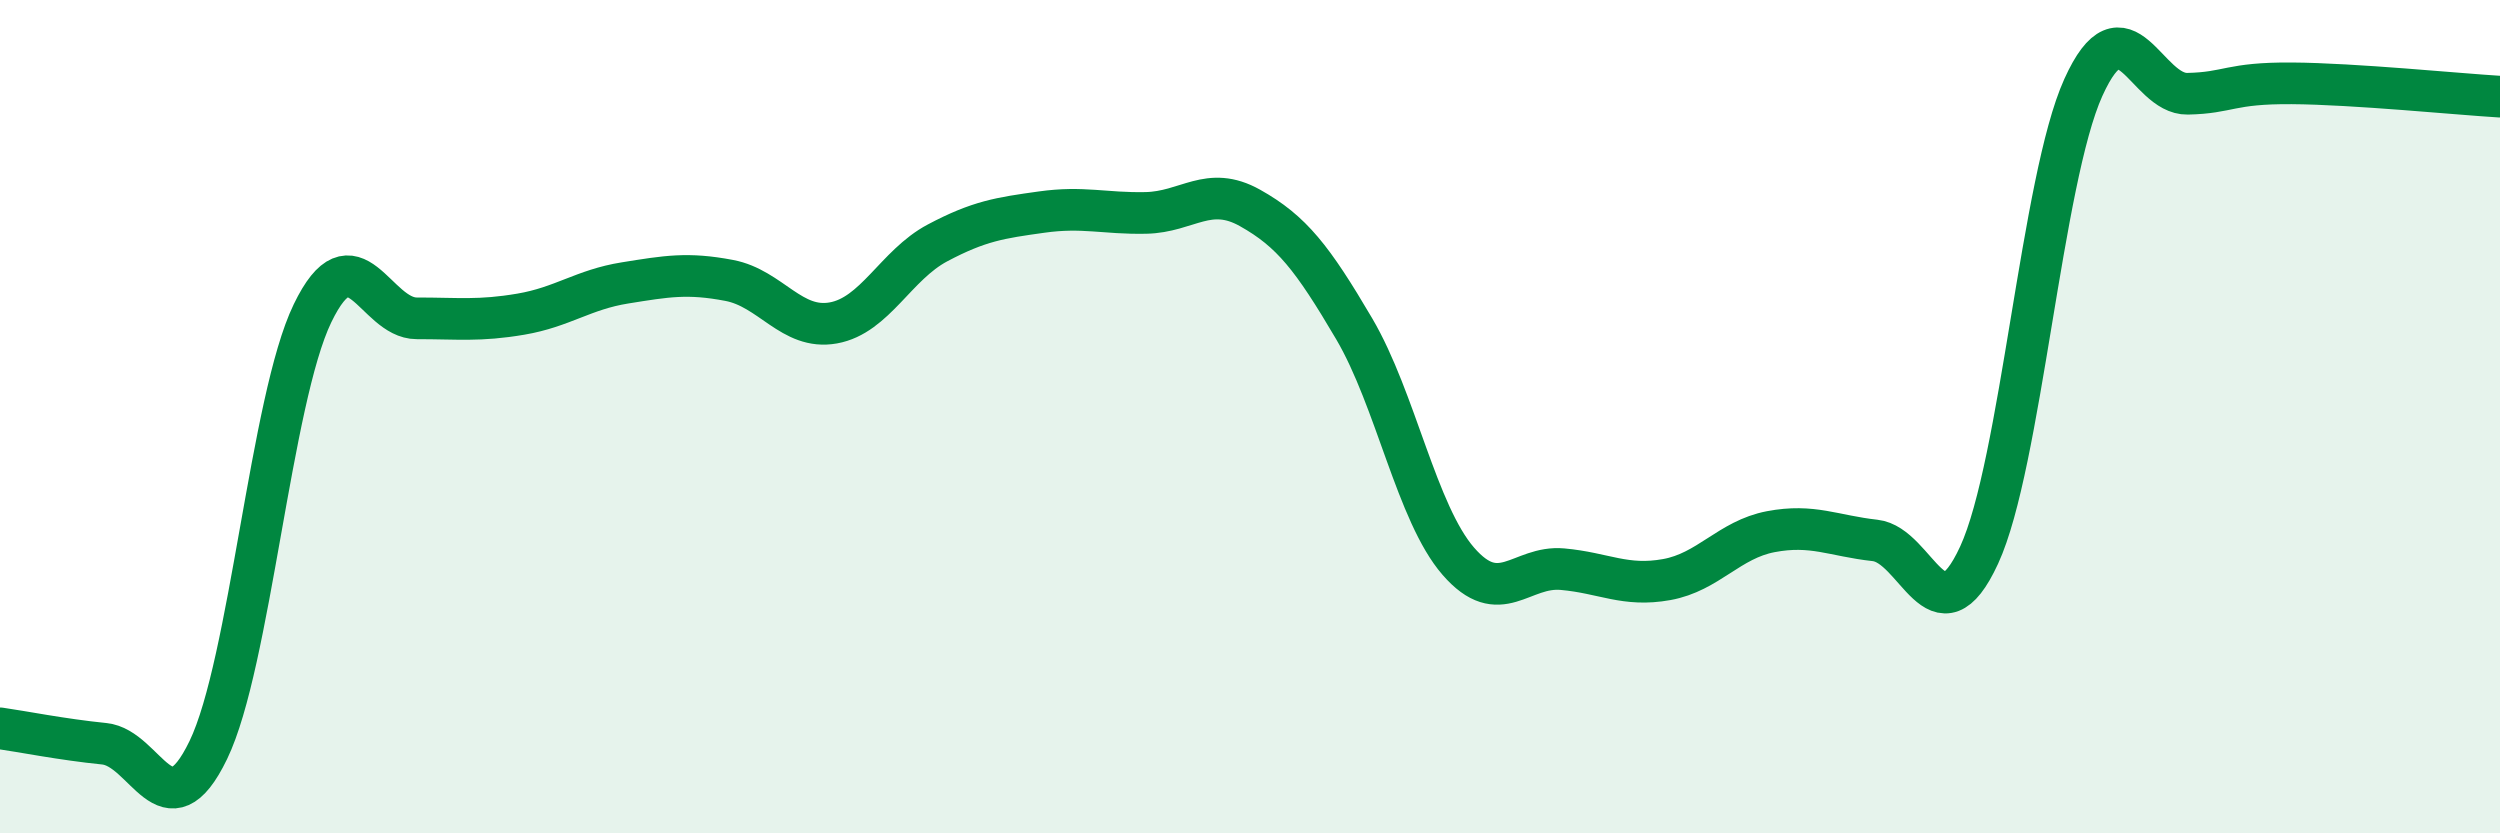
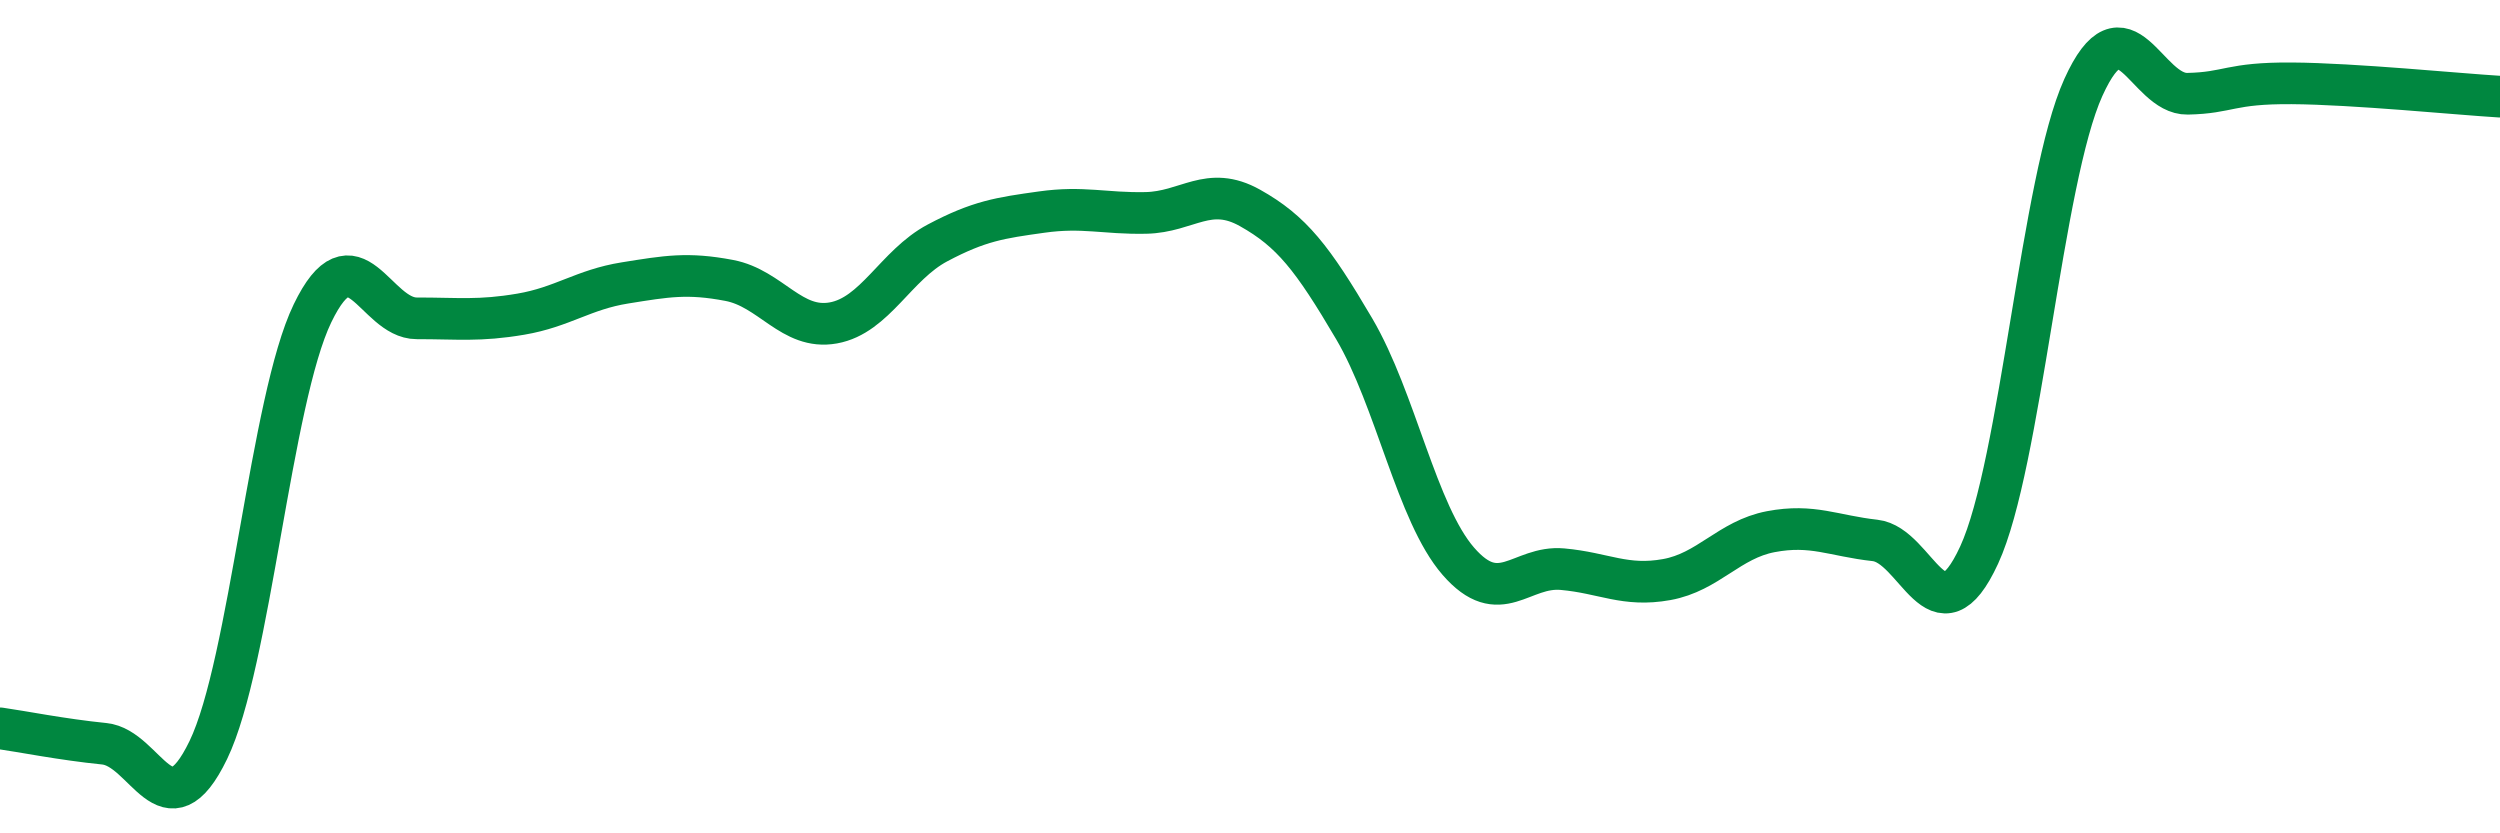
<svg xmlns="http://www.w3.org/2000/svg" width="60" height="20" viewBox="0 0 60 20">
-   <path d="M 0,17.48 C 0.5,17.55 1.5,17.75 2.5,17.85 C 3.5,17.95 4,20.07 5,18 C 6,15.93 6.5,9.59 7.5,7.52 C 8.5,5.45 9,7.64 10,7.64 C 11,7.64 11.5,7.71 12.5,7.54 C 13.5,7.37 14,6.95 15,6.79 C 16,6.63 16.5,6.54 17.5,6.73 C 18.5,6.92 19,7.93 20,7.75 C 21,7.57 21.5,6.36 22.5,5.83 C 23.5,5.3 24,5.23 25,5.09 C 26,4.95 26.5,5.13 27.5,5.11 C 28.5,5.09 29,4.43 30,4.99 C 31,5.55 31.5,6.19 32.5,7.89 C 33.5,9.59 34,12.32 35,13.47 C 36,14.62 36.5,13.57 37.5,13.66 C 38.5,13.75 39,14.09 40,13.91 C 41,13.73 41.5,12.95 42.5,12.76 C 43.5,12.57 44,12.86 45,12.97 C 46,13.08 46.5,15.49 47.5,13.32 C 48.5,11.15 49,4.31 50,2.1 C 51,-0.11 51.5,2.27 52.5,2.25 C 53.5,2.23 53.5,1.99 55,2 C 56.5,2.01 59,2.26 60,2.32L60 20L0 20Z" fill="#008740" opacity="0.1" stroke-linecap="round" stroke-linejoin="round" />
  <path d="M 0,17.48 C 0.5,17.55 1.5,17.75 2.5,17.85 C 3.5,17.95 4,20.07 5,18 C 6,15.93 6.5,9.59 7.5,7.52 C 8.5,5.45 9,7.64 10,7.64 C 11,7.64 11.5,7.71 12.5,7.54 C 13.5,7.37 14,6.95 15,6.79 C 16,6.63 16.5,6.54 17.5,6.73 C 18.5,6.92 19,7.93 20,7.75 C 21,7.57 21.5,6.36 22.5,5.83 C 23.5,5.3 24,5.23 25,5.09 C 26,4.95 26.5,5.13 27.5,5.11 C 28.5,5.09 29,4.43 30,4.99 C 31,5.55 31.5,6.19 32.5,7.89 C 33.5,9.59 34,12.32 35,13.47 C 36,14.62 36.5,13.57 37.5,13.66 C 38.5,13.75 39,14.09 40,13.91 C 41,13.73 41.5,12.95 42.5,12.76 C 43.5,12.57 44,12.86 45,12.97 C 46,13.08 46.5,15.49 47.5,13.32 C 48.5,11.15 49,4.31 50,2.1 C 51,-0.11 51.5,2.27 52.5,2.25 C 53.5,2.23 53.5,1.99 55,2 C 56.5,2.01 59,2.26 60,2.32" stroke="#008740" stroke-width="1" fill="none" stroke-linecap="round" stroke-linejoin="round" />
</svg>